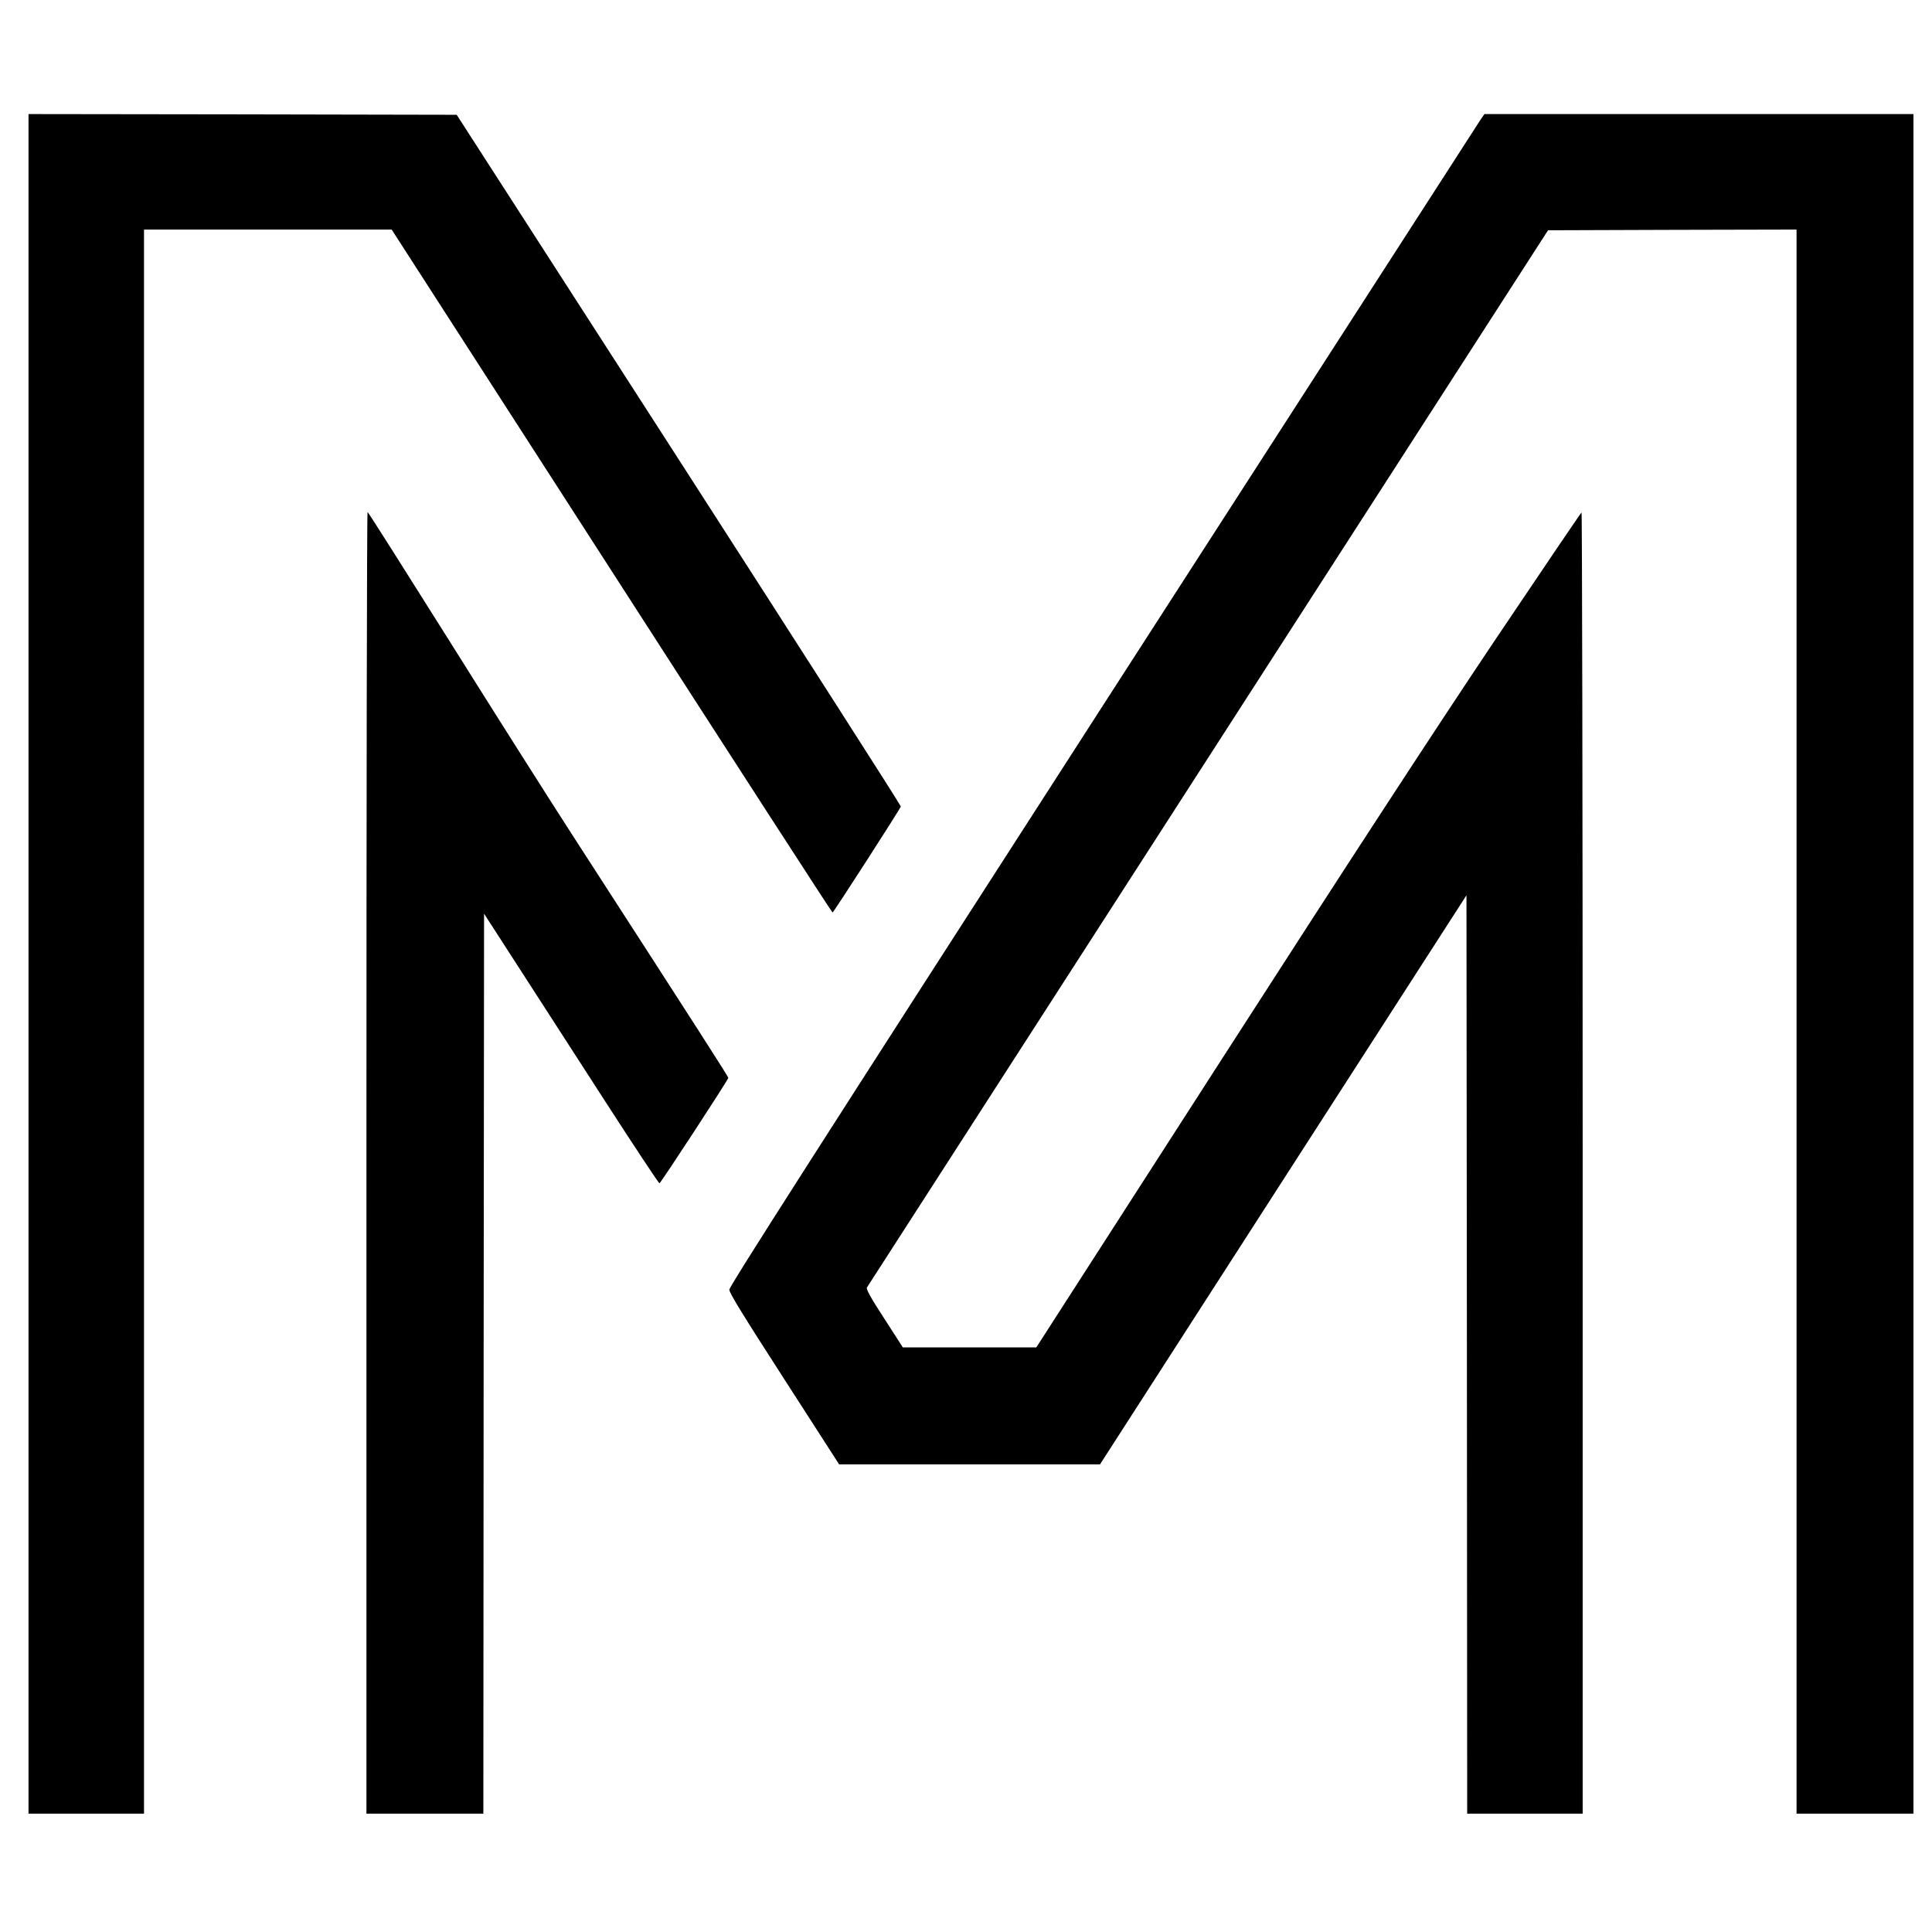
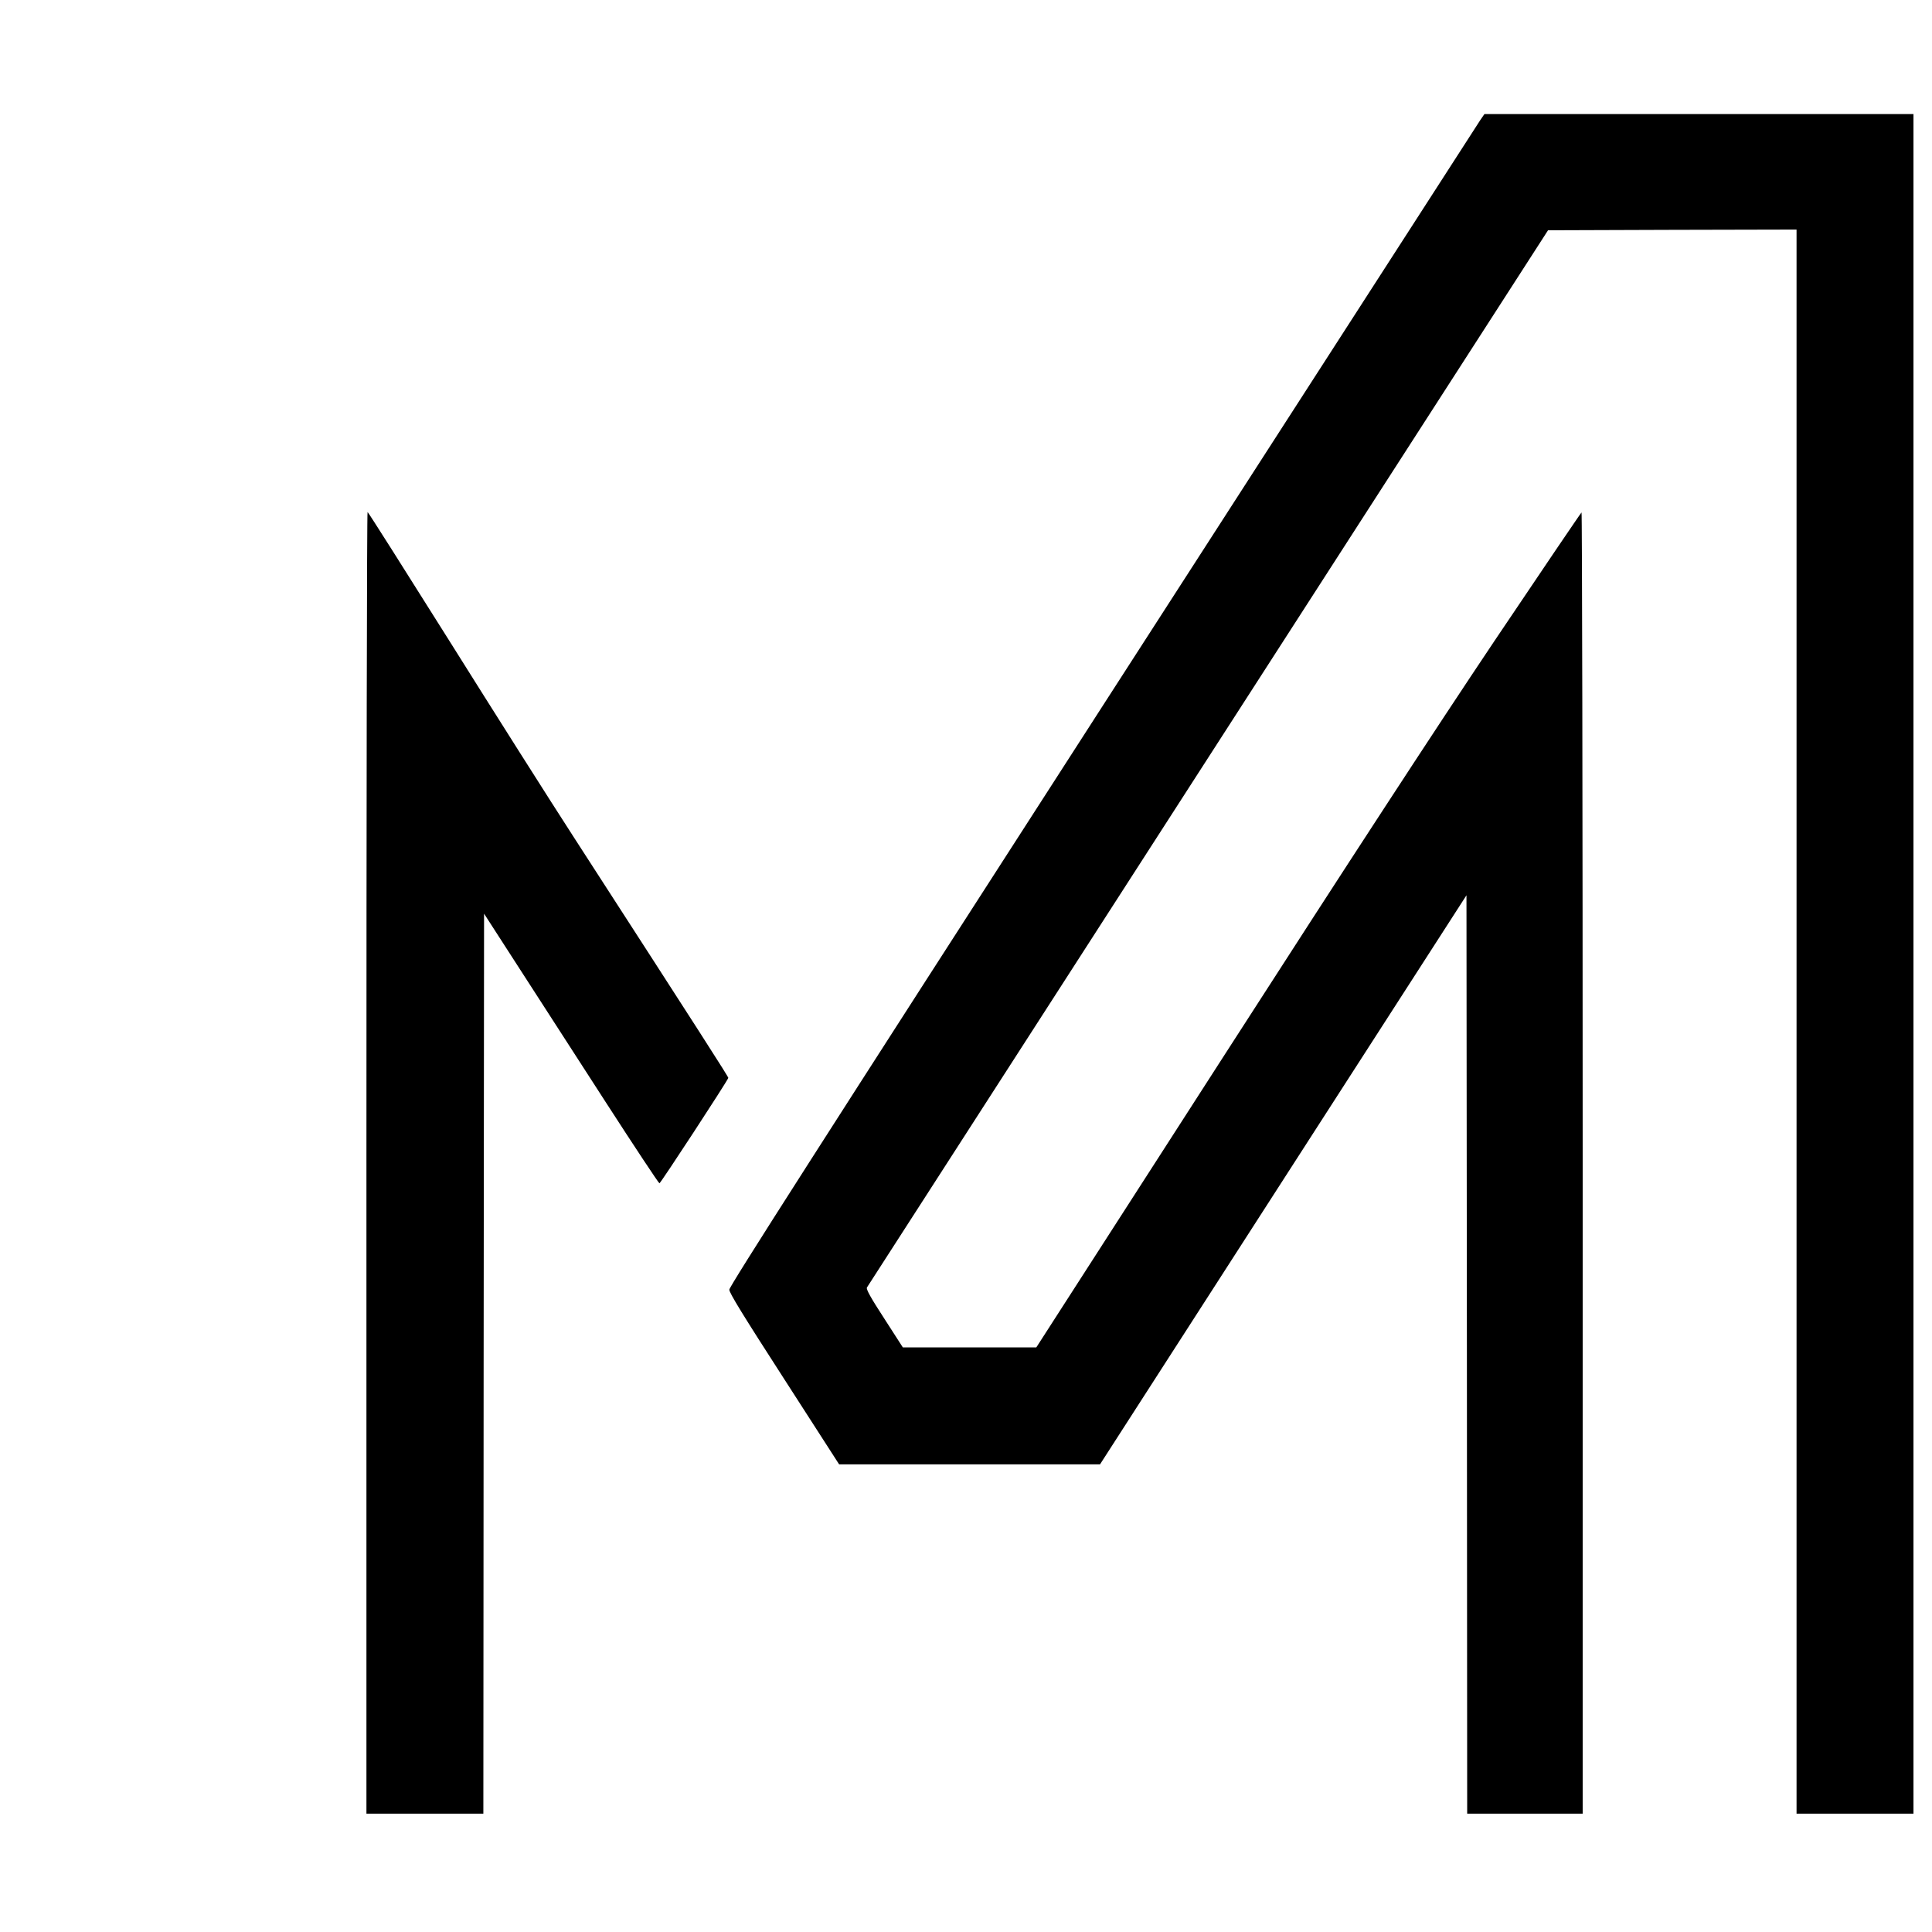
<svg xmlns="http://www.w3.org/2000/svg" version="1.0" width="1355pt" height="1355pt" viewBox="0 0 1355 1355" preserveAspectRatio="xMidYMid meet">
  <g transform="translate(0,1355) scale(0.1,-0.1)" fill="#000000" stroke="none">
-     <path d="M200 6790 l0 -5960 405 0 405 0 0 5555 0 5555 868 0 869 0 1543 -2395 c848 -1317 1545 -2395 1549 -2395 7 1 475 727 479 744 1 6 -699 1100 -1556 2431 l-1559 2420 -1502 3 -1501 2 0 -5960z" />
    <path d="M10382 12708 c-16 -24 -1207 -1872 -2648 -4108 -1995 -3097 -2619 -4072 -2619 -4095 0 -23 96 -179 385 -627 l385 -598 915 0 915 0 1285 1996 1285 1995 3 -3220 2 -3221 405 0 405 0 0 4566 c0 2511 -4 4563 -8 4560 -5 -3 -280 -409 -612 -903 -415 -619 -1008 -1528 -1907 -2925 l-1305 -2028 -468 0 -468 0 -130 202 c-97 149 -128 206 -122 218 5 8 1082 1680 2393 3715 l2384 3700 872 3 871 2 0 -5555 0 -5555 410 0 410 0 0 5960 0 5960 -1505 0 -1504 0 -29 -42z" />
    <path d="M2570 5395 l0 -4565 410 0 410 0 2 3156 3 3156 240 -372 c132 -204 407 -630 610 -945 204 -316 375 -574 380 -574 8 0 470 707 483 739 2 6 -193 310 -1079 1681 -173 267 -568 891 -879 1387 -311 495 -568 901 -572 901 -5 1 -8 -2053 -8 -4564z" />
  </g>
</svg>